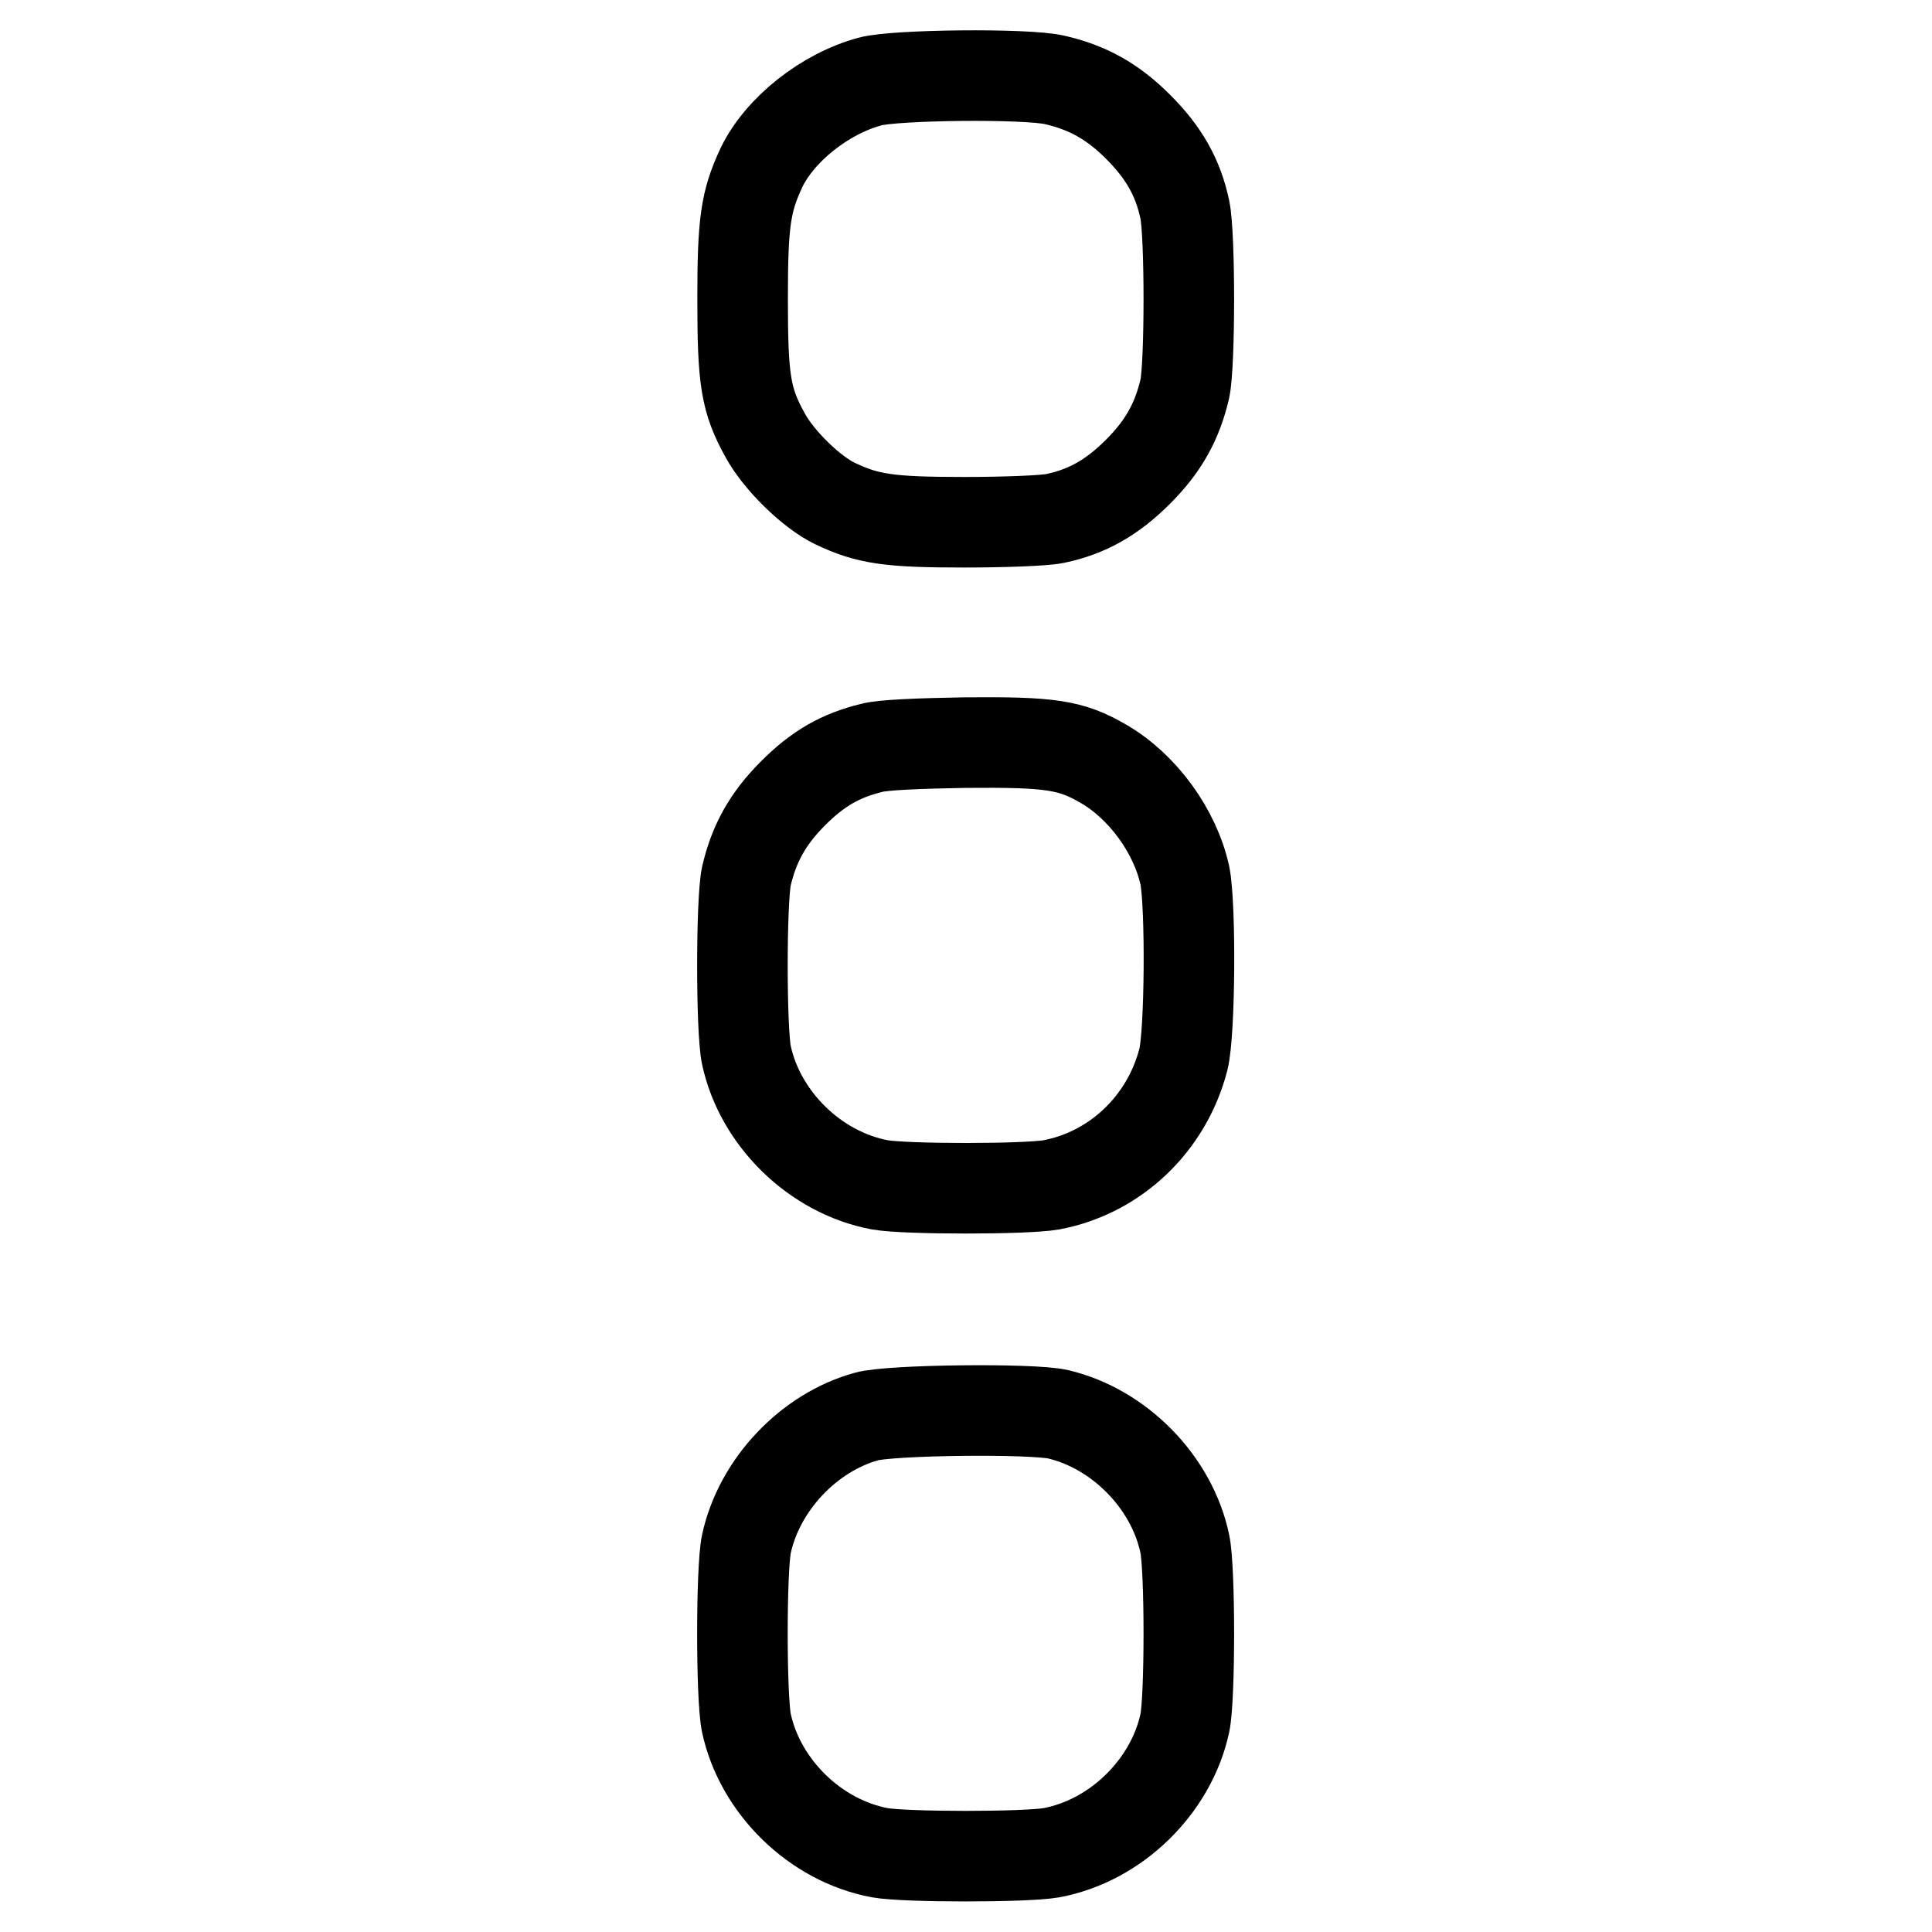
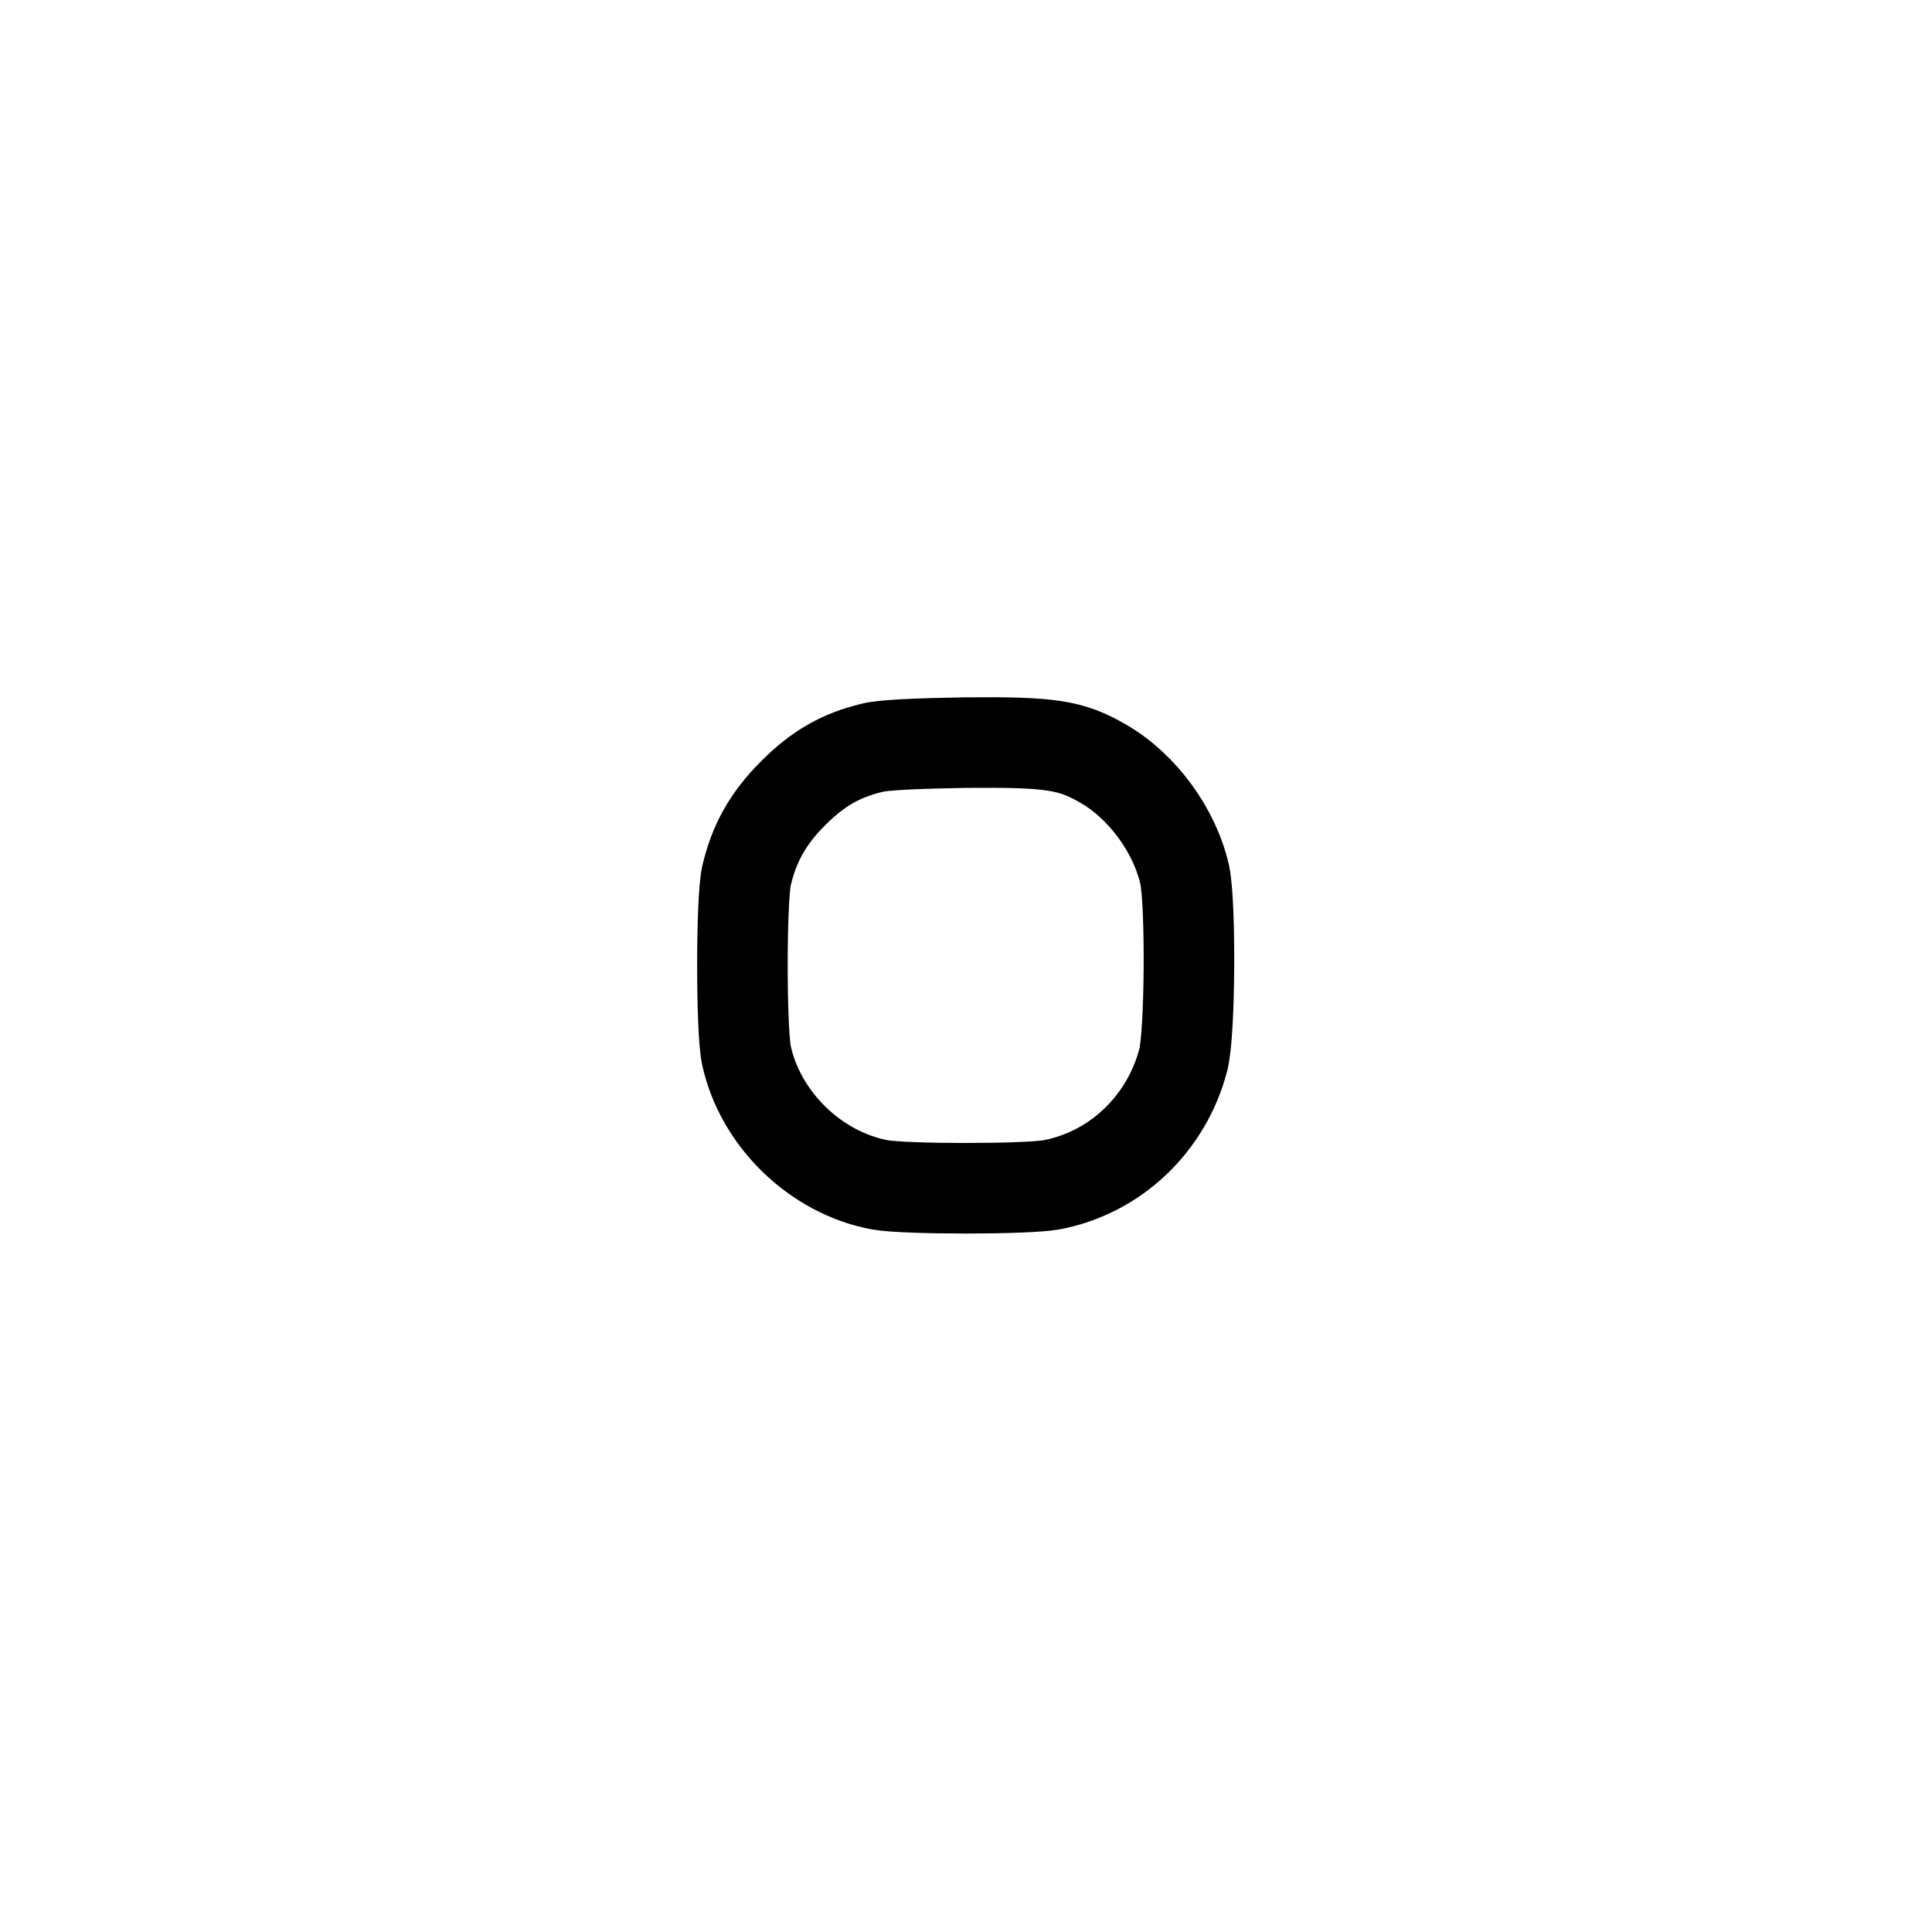
<svg xmlns="http://www.w3.org/2000/svg" version="1.1" x="0px" y="0px" viewBox="0 0 256 256" enable-background="new 0 0 256 256" xml:space="preserve">
  <g>
    <g>
      <g>
-         <path stroke-width="12" fill-opacity="0" stroke="#000000" d="M115.3,10.8c-6,1.6-12,6.4-14.4,11.4c-2.1,4.5-2.5,7.2-2.5,17.4c0,10.8,0.4,13.4,3,18.1c1.8,3.3,6.1,7.5,9.2,9c4.4,2.1,7.2,2.5,17.2,2.5c5.2,0,10.6-0.2,12-0.5c4.3-0.9,7.6-2.8,11-6.2c3.4-3.4,5.2-6.7,6.2-11c0.7-3.3,0.7-20.4,0-23.7c-0.9-4.3-2.8-7.6-6.2-11c-3.4-3.4-6.7-5.2-11-6.2C136.1,9.7,118.5,9.9,115.3,10.8z" />
        <path stroke-width="12" fill-opacity="0" stroke="#000000" d="M115.5,99.1c-4.1,1-7.1,2.7-10.4,6c-3.4,3.4-5.2,6.7-6.2,11c-0.7,3.3-0.7,20.4,0,23.7c1.8,8.4,9.1,15.6,17.7,17.2c3.4,0.6,19.3,0.6,22.7,0c8.5-1.6,15.3-8.1,17.5-16.6c0.9-3.5,1-20.4,0.2-24.4c-1.3-5.9-5.6-11.8-10.8-14.8c-4.3-2.5-7-2.9-18.3-2.8C121.8,98.5,116.9,98.7,115.5,99.1z" />
-         <path stroke-width="12" fill-opacity="0" stroke="#000000" d="M114.8,187.7c-7.6,2.1-14.2,9-15.9,16.9c-0.7,3.3-0.7,20.4,0,23.7c1.8,8.4,9.1,15.6,17.7,17.2c3.4,0.6,19.3,0.6,22.7,0c8.6-1.6,15.9-8.8,17.7-17.2c0.7-3.3,0.7-20.4,0-23.7c-1.7-8.2-8.7-15.3-16.8-17.2C136.8,186.6,117.9,186.8,114.8,187.7z" />
      </g>
    </g>
  </g>
</svg>